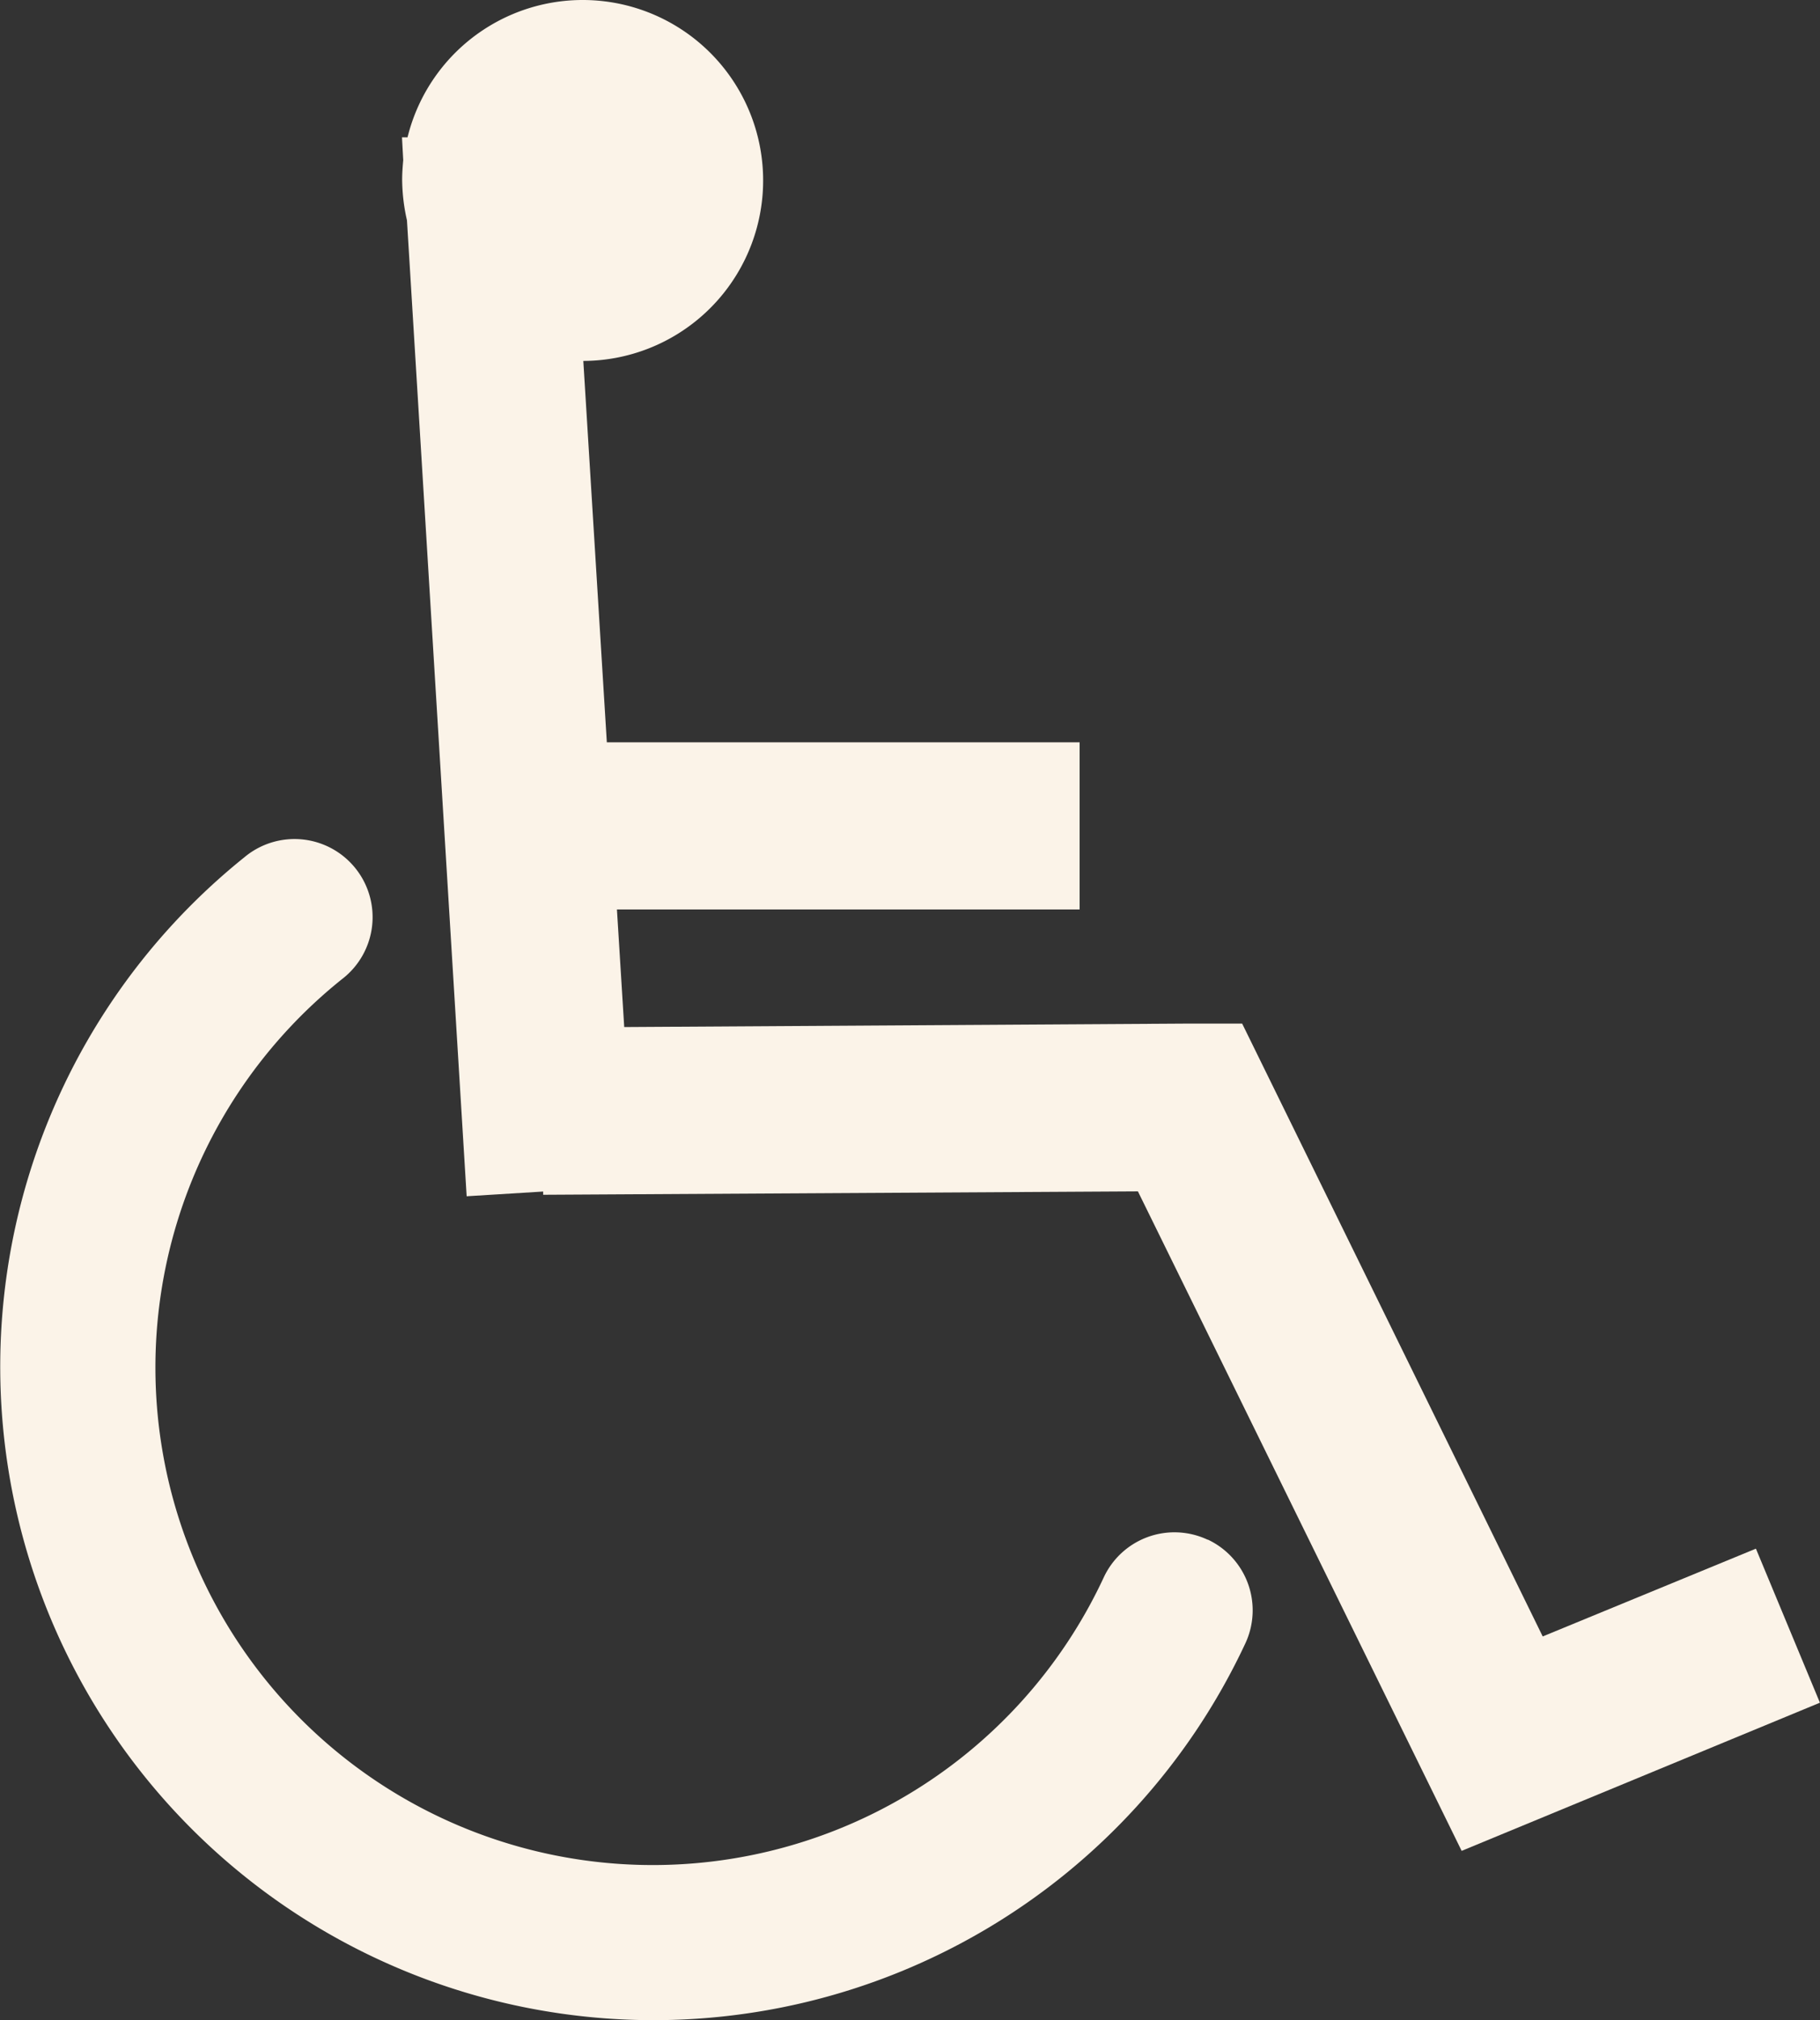
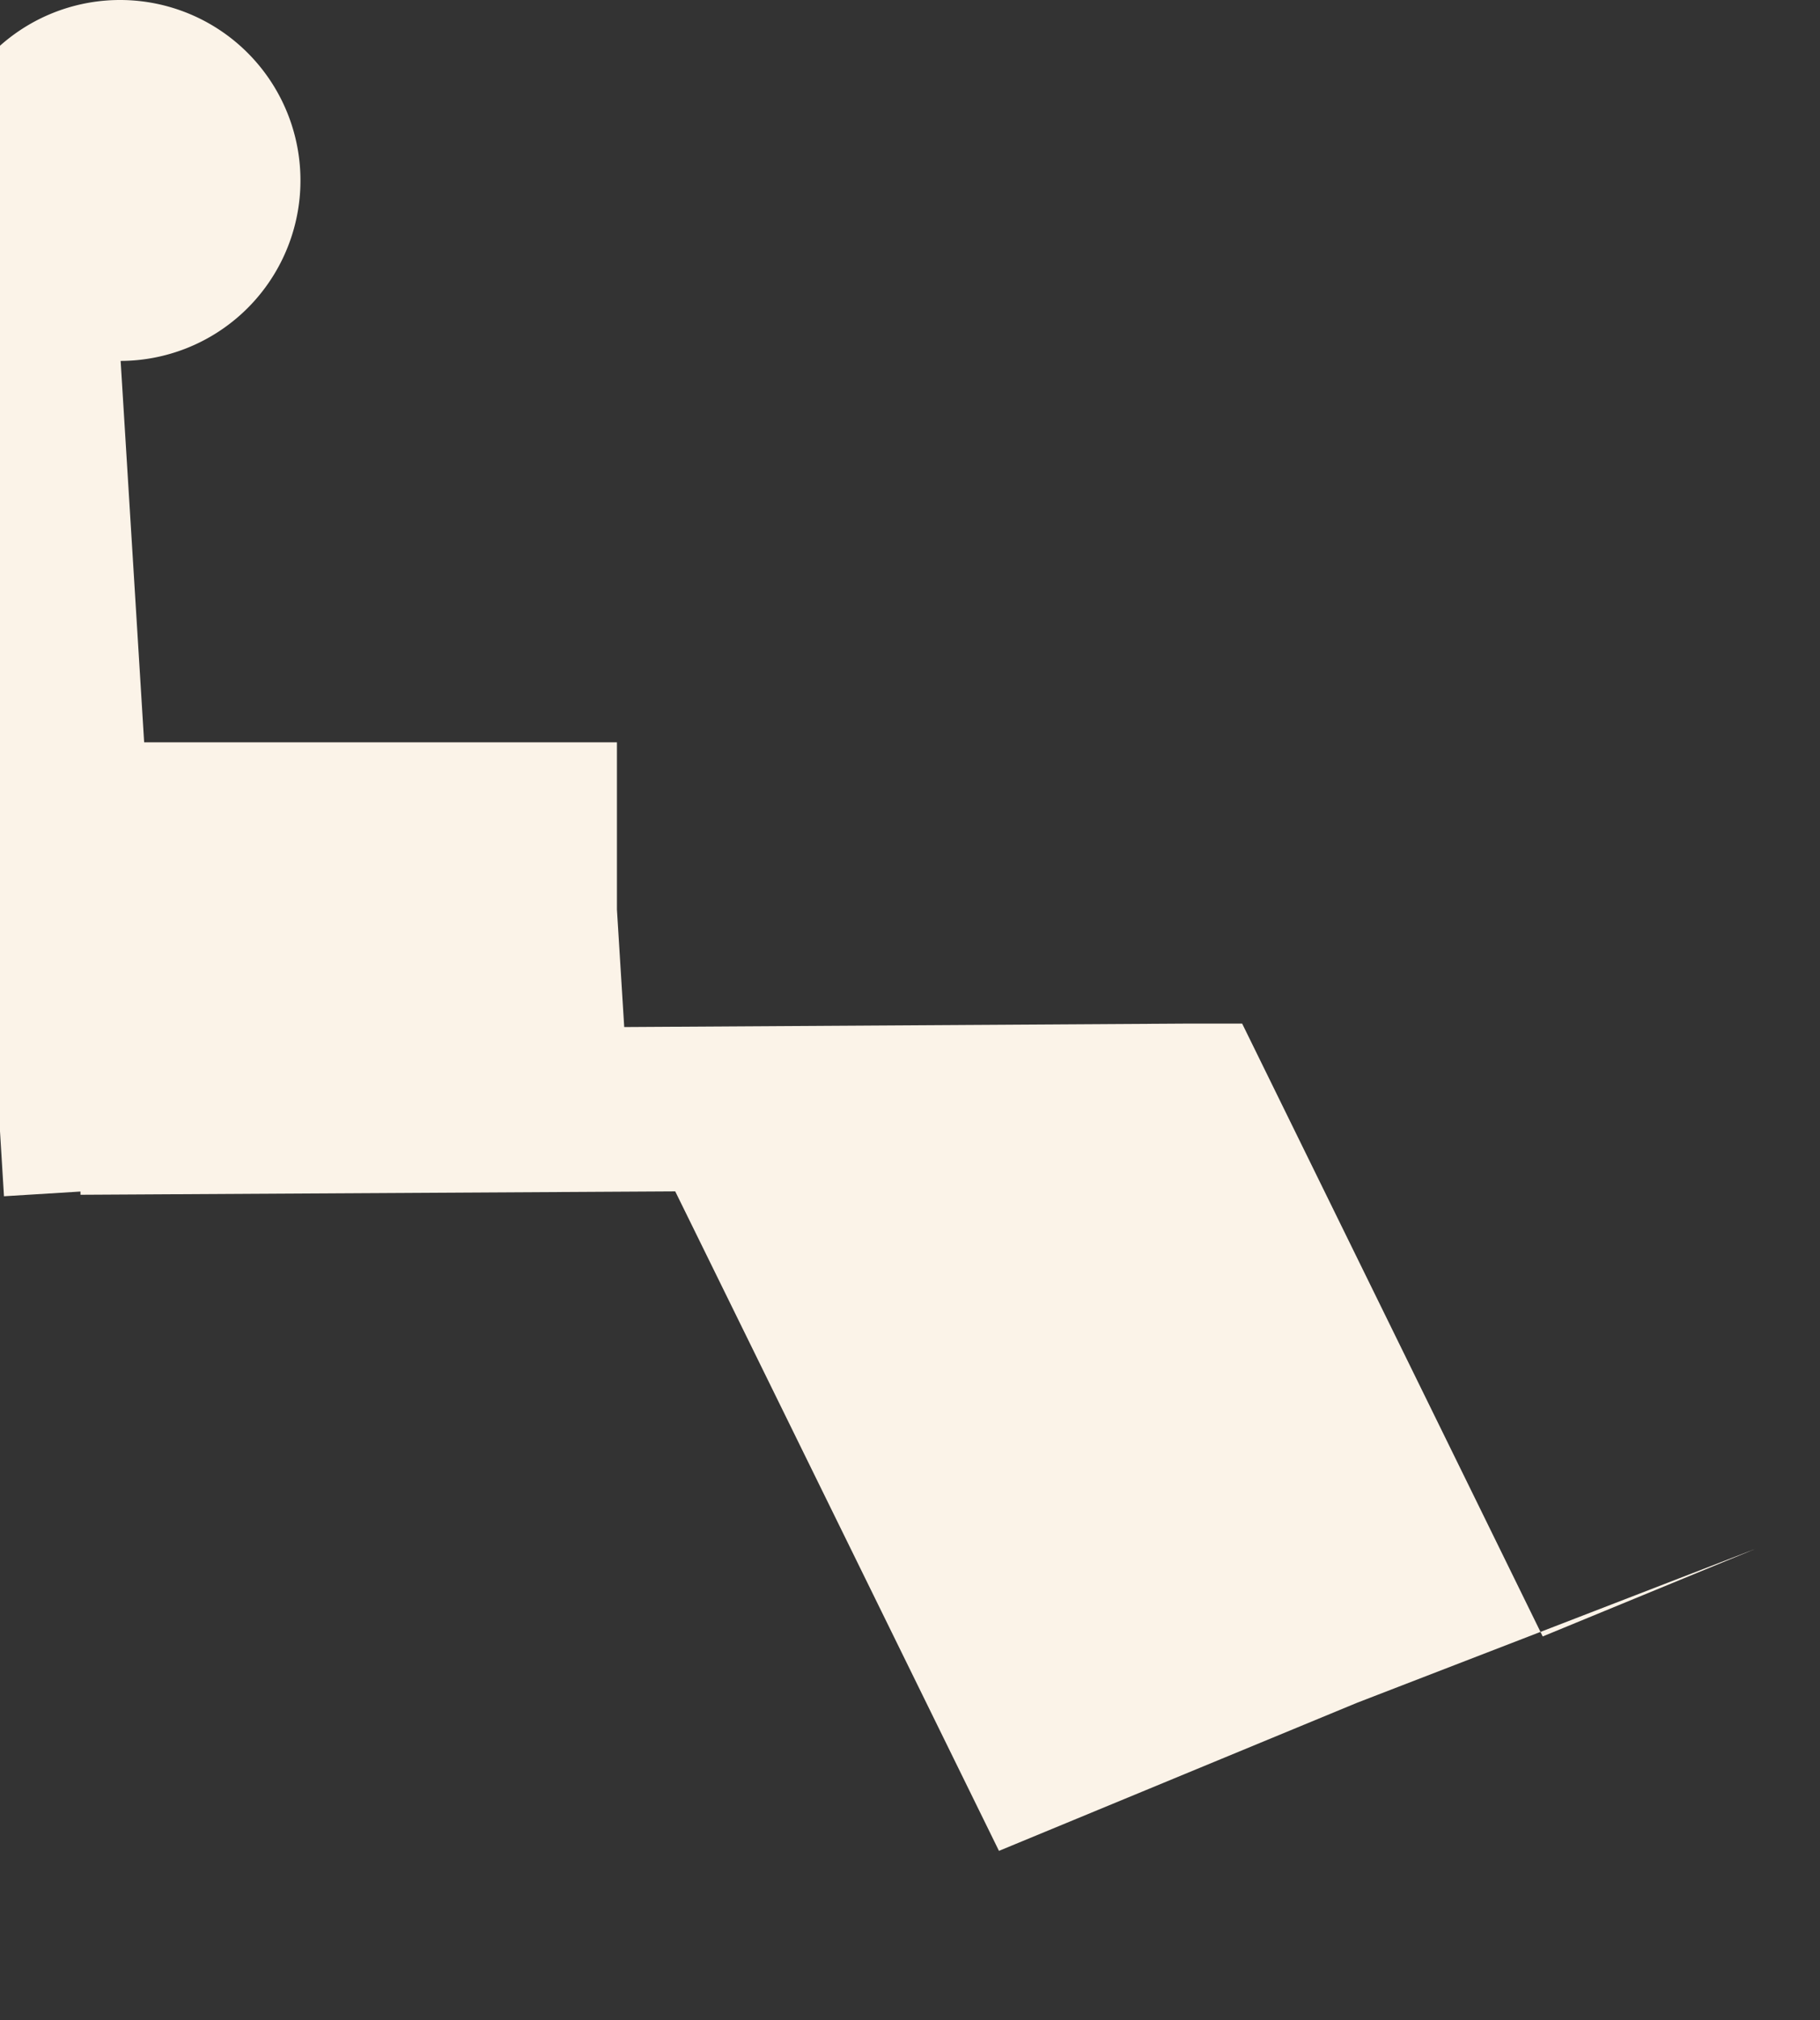
<svg xmlns="http://www.w3.org/2000/svg" width="21.981" height="24.393" viewBox="0 0 21.981 24.393">
  <rect x="0" y="0" width="21.981" height="24.393" fill="#333333" stroke="none" />
  <defs>
    <style>
      .cls-1 {
        fill: #fbf3e8;
      }
    </style>
  </defs>
  <g id="Group_3" data-name="Group 3" transform="translate(-278.09)">
-     <path id="Path_2" data-name="Path 2" class="cls-1" d="M55.712,54.7,53.137,55.76c-.659-1.347-3.63-7.4-3.63-7.4l-.636,0-6.827.042-.088-1.42h5.588V44.964h-5.71l-.284-4.605a2.179,2.179,0,1,0-2.123-2.7l-.067,0,.015.276c-.007.078-.013.157-.013.238a2.284,2.284,0,0,0,.058.488l.721,11.784.924-.057v.039l7.183-.041c.48.975,3.91,7.963,3.91,7.963l4.327-1.789Z" transform="translate(243.585 -36.001)" />
-     <path id="Path_3" data-name="Path 3" class="cls-1" d="M39.612,74.39a.942.942,0,0,0-1.252.455,6.007,6.007,0,1,1-9.2-7.223.943.943,0,1,0-1.182-1.469,7.89,7.89,0,1,0,12.092,9.489.944.944,0,0,0-.453-1.252" transform="translate(253.061 -55.8)" />
+     <path id="Path_2" data-name="Path 2" class="cls-1" d="M55.712,54.7,53.137,55.76c-.659-1.347-3.63-7.4-3.63-7.4l-.636,0-6.827.042-.088-1.42V44.964h-5.71l-.284-4.605a2.179,2.179,0,1,0-2.123-2.7l-.067,0,.015.276c-.007.078-.013.157-.013.238a2.284,2.284,0,0,0,.058.488l.721,11.784.924-.057v.039l7.183-.041c.48.975,3.91,7.963,3.91,7.963l4.327-1.789Z" transform="translate(243.585 -36.001)" />
  </g>
</svg>